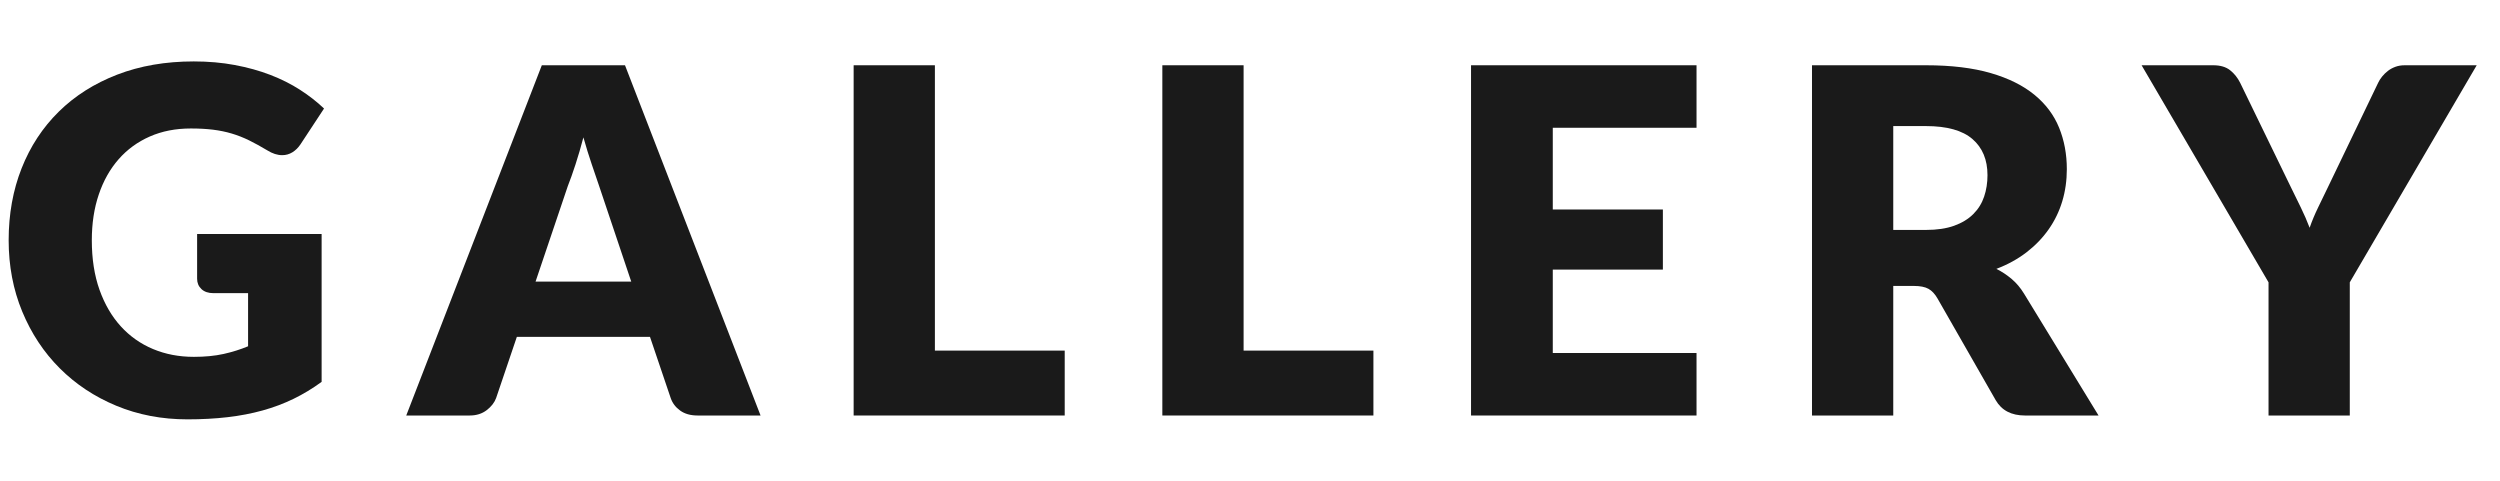
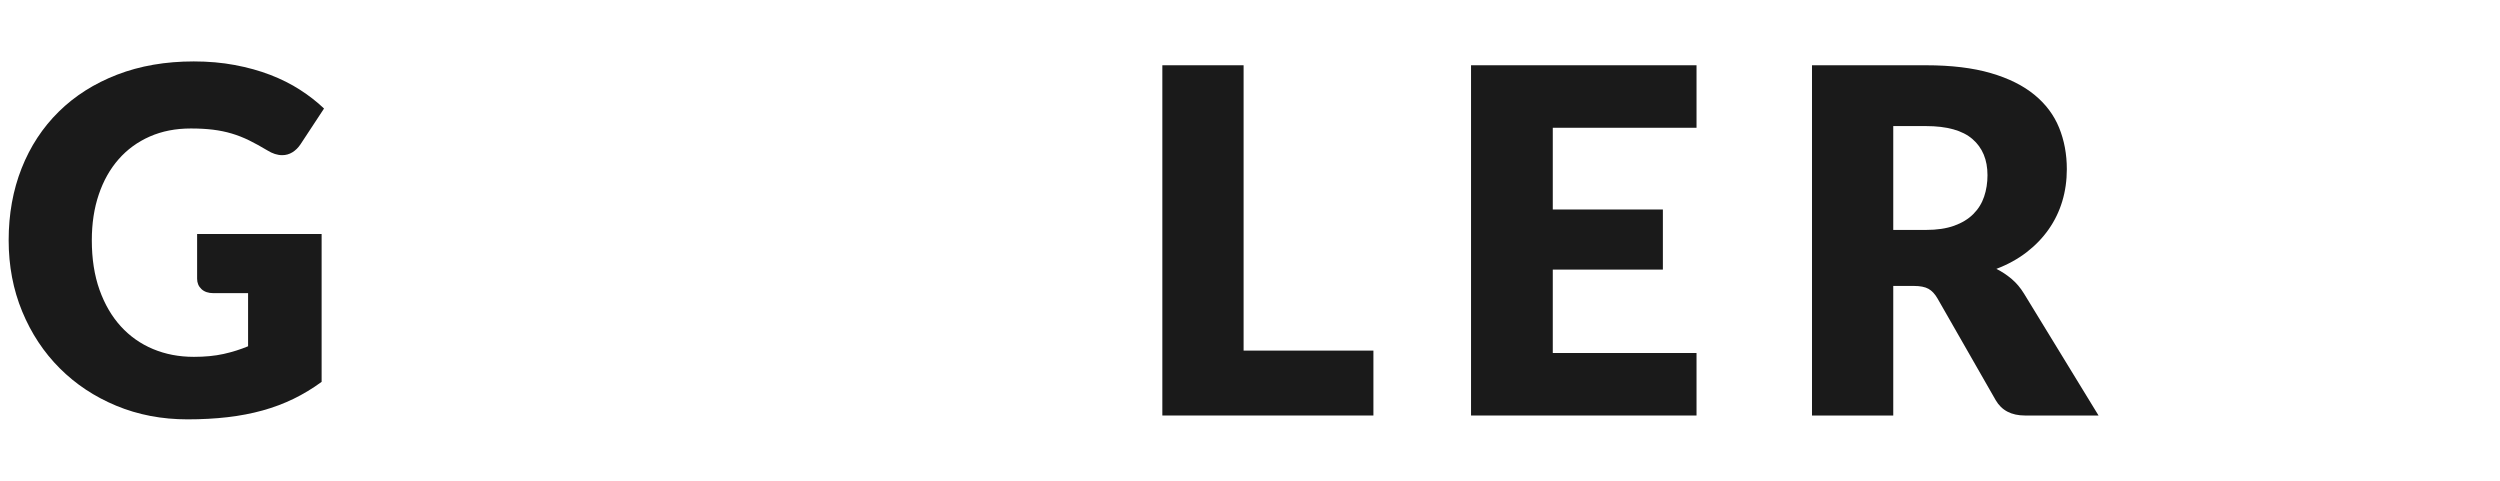
<svg xmlns="http://www.w3.org/2000/svg" id="_レイヤー_2" viewBox="0 0 208 40">
  <defs>
    <style>.cls-1{clip-path:url(#clippath);}.cls-2{fill:none;}.cls-3{fill:#1a1a1a;}</style>
    <clipPath id="clippath">
      <rect class="cls-2" width="208" height="40" />
    </clipPath>
  </defs>
  <g id="contents">
    <g class="cls-1">
      <g>
        <path class="cls-3" d="M16.12,29.69c.933,0,1.76-.08,2.479-.24,.721-.16,1.4-.373,2.041-.64v-4.42h-2.881c-.427,0-.76-.113-1-.34-.24-.227-.359-.513-.359-.86v-3.72h10.359v12.3c-.746,.547-1.523,1.017-2.33,1.41s-1.666,.717-2.58,.97c-.913,.253-1.887,.44-2.92,.56-1.033,.12-2.143,.18-3.33,.18-2.133,0-4.106-.377-5.92-1.13-1.812-.753-3.383-1.793-4.709-3.12-1.328-1.327-2.367-2.9-3.121-4.72-.753-1.82-1.129-3.797-1.129-5.93,0-2.173,.359-4.17,1.079-5.99,.72-1.82,1.75-3.39,3.091-4.71,1.34-1.32,2.959-2.346,4.859-3.08,1.9-.733,4.023-1.1,6.37-1.1,1.213,0,2.353,.1,3.42,.3,1.066,.2,2.05,.473,2.95,.82,.9,.347,1.723,.76,2.47,1.24s1.413,1,2,1.56l-1.96,2.98c-.188,.28-.41,.5-.67,.66-.26,.16-.543,.24-.85,.24-.4,0-.814-.133-1.24-.4-.533-.32-1.037-.596-1.51-.83-.475-.233-.957-.423-1.451-.57-.492-.146-1.013-.253-1.559-.32-.547-.067-1.16-.1-1.841-.1-1.267,0-2.407,.223-3.42,.67-1.013,.447-1.877,1.077-2.59,1.89-.714,.813-1.264,1.79-1.649,2.93-.388,1.14-.58,2.41-.58,3.81,0,1.547,.213,2.92,.639,4.12,.428,1.2,1.018,2.213,1.771,3.04,.753,.827,1.647,1.457,2.681,1.89,1.033,.433,2.162,.65,3.39,.65Z" />
-         <path class="cls-3" d="M63.279,34.57h-5.24c-.586,0-1.07-.136-1.449-.41-.381-.273-.645-.623-.791-1.05l-1.72-5.08h-11.079l-1.721,5.08c-.133,.373-.394,.71-.779,1.01-.388,.3-.861,.45-1.421,.45h-5.28L45.079,5.43h6.921l11.279,29.14Zm-18.721-11.14h7.961l-2.68-7.98c-.174-.506-.377-1.103-.61-1.79s-.464-1.43-.69-2.23c-.213,.813-.434,1.567-.66,2.26s-.439,1.293-.64,1.8l-2.681,7.94Z" />
-         <path class="cls-3" d="M77.783,29.17h10.801v5.4h-17.561V5.43h6.76V29.17Z" />
        <path class="cls-3" d="M103.467,29.17h10.801v5.4h-17.561V5.43h6.76V29.17Z" />
        <path class="cls-3" d="M141.151,5.43v5.2h-11.96v6.8h9.16v5h-9.16v6.94h11.96v5.2h-18.761V5.43h18.761Z" />
        <path class="cls-3" d="M157.519,23.79v10.78h-6.761V5.43h9.48c2.106,0,3.903,.217,5.391,.65,1.486,.433,2.699,1.037,3.64,1.81,.94,.773,1.623,1.687,2.05,2.74,.427,1.053,.641,2.2,.641,3.44,0,.947-.127,1.84-.381,2.68-.253,.84-.63,1.617-1.13,2.33-.5,.713-1.113,1.35-1.84,1.91-.728,.56-1.563,1.02-2.51,1.38,.453,.227,.876,.507,1.27,.84,.394,.333,.737,.74,1.03,1.22l6.2,10.14h-6.12c-1.134,0-1.947-.427-2.439-1.28l-4.841-8.46c-.214-.373-.464-.64-.75-.8-.286-.16-.69-.24-1.21-.24h-1.72Zm0-4.66h2.72c.92,0,1.703-.117,2.35-.35,.646-.233,1.178-.557,1.59-.97,.414-.413,.714-.896,.9-1.45,.188-.553,.28-1.15,.28-1.79,0-1.28-.417-2.28-1.25-3s-2.124-1.08-3.87-1.08h-2.72v8.64Z" />
-         <path class="cls-3" d="M195.502,23.49v11.08h-6.76v-11.08l-10.561-18.06h5.961c.586,0,1.053,.137,1.399,.41,.347,.273,.626,.624,.84,1.05l4.12,8.48c.333,.68,.641,1.307,.92,1.88,.28,.573,.527,1.14,.74,1.7,.199-.573,.439-1.146,.72-1.72,.28-.573,.58-1.193,.9-1.86l4.079-8.48c.08-.173,.191-.347,.33-.52,.141-.173,.301-.33,.48-.47,.18-.14,.387-.253,.62-.34,.233-.087,.49-.13,.771-.13h6l-10.561,18.06Z" />
      </g>
    </g>
  </g>
</svg>